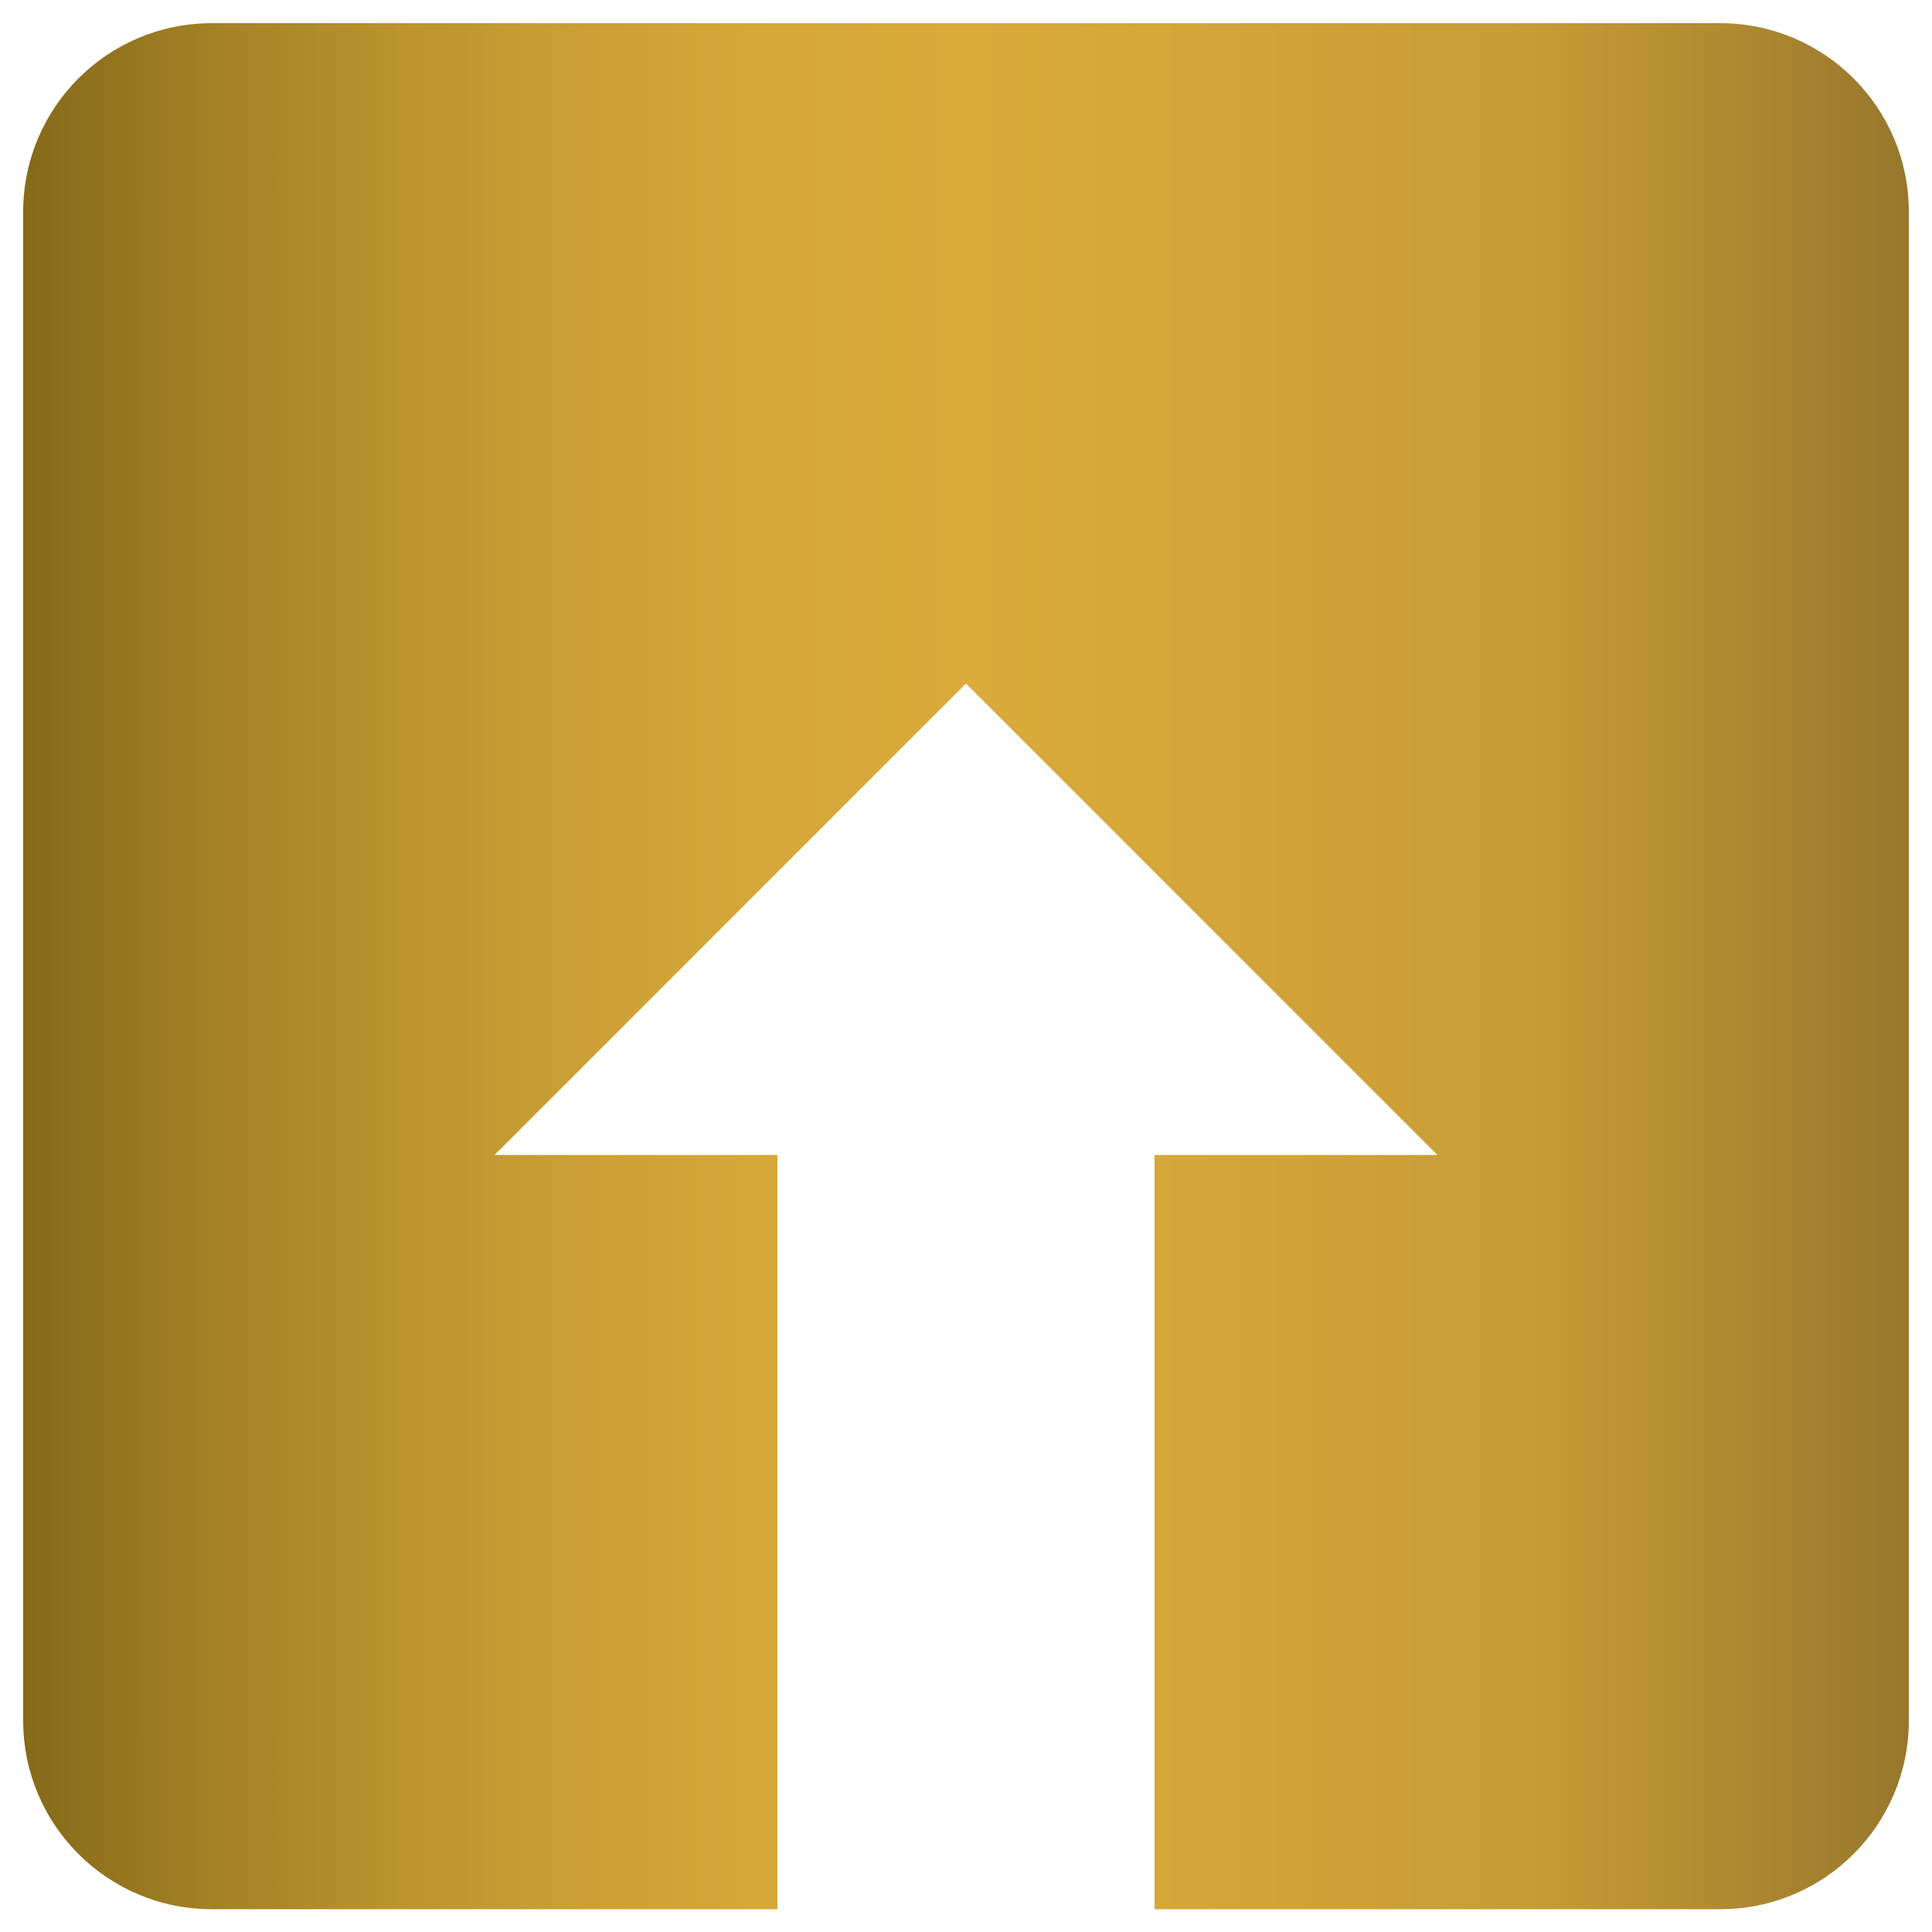
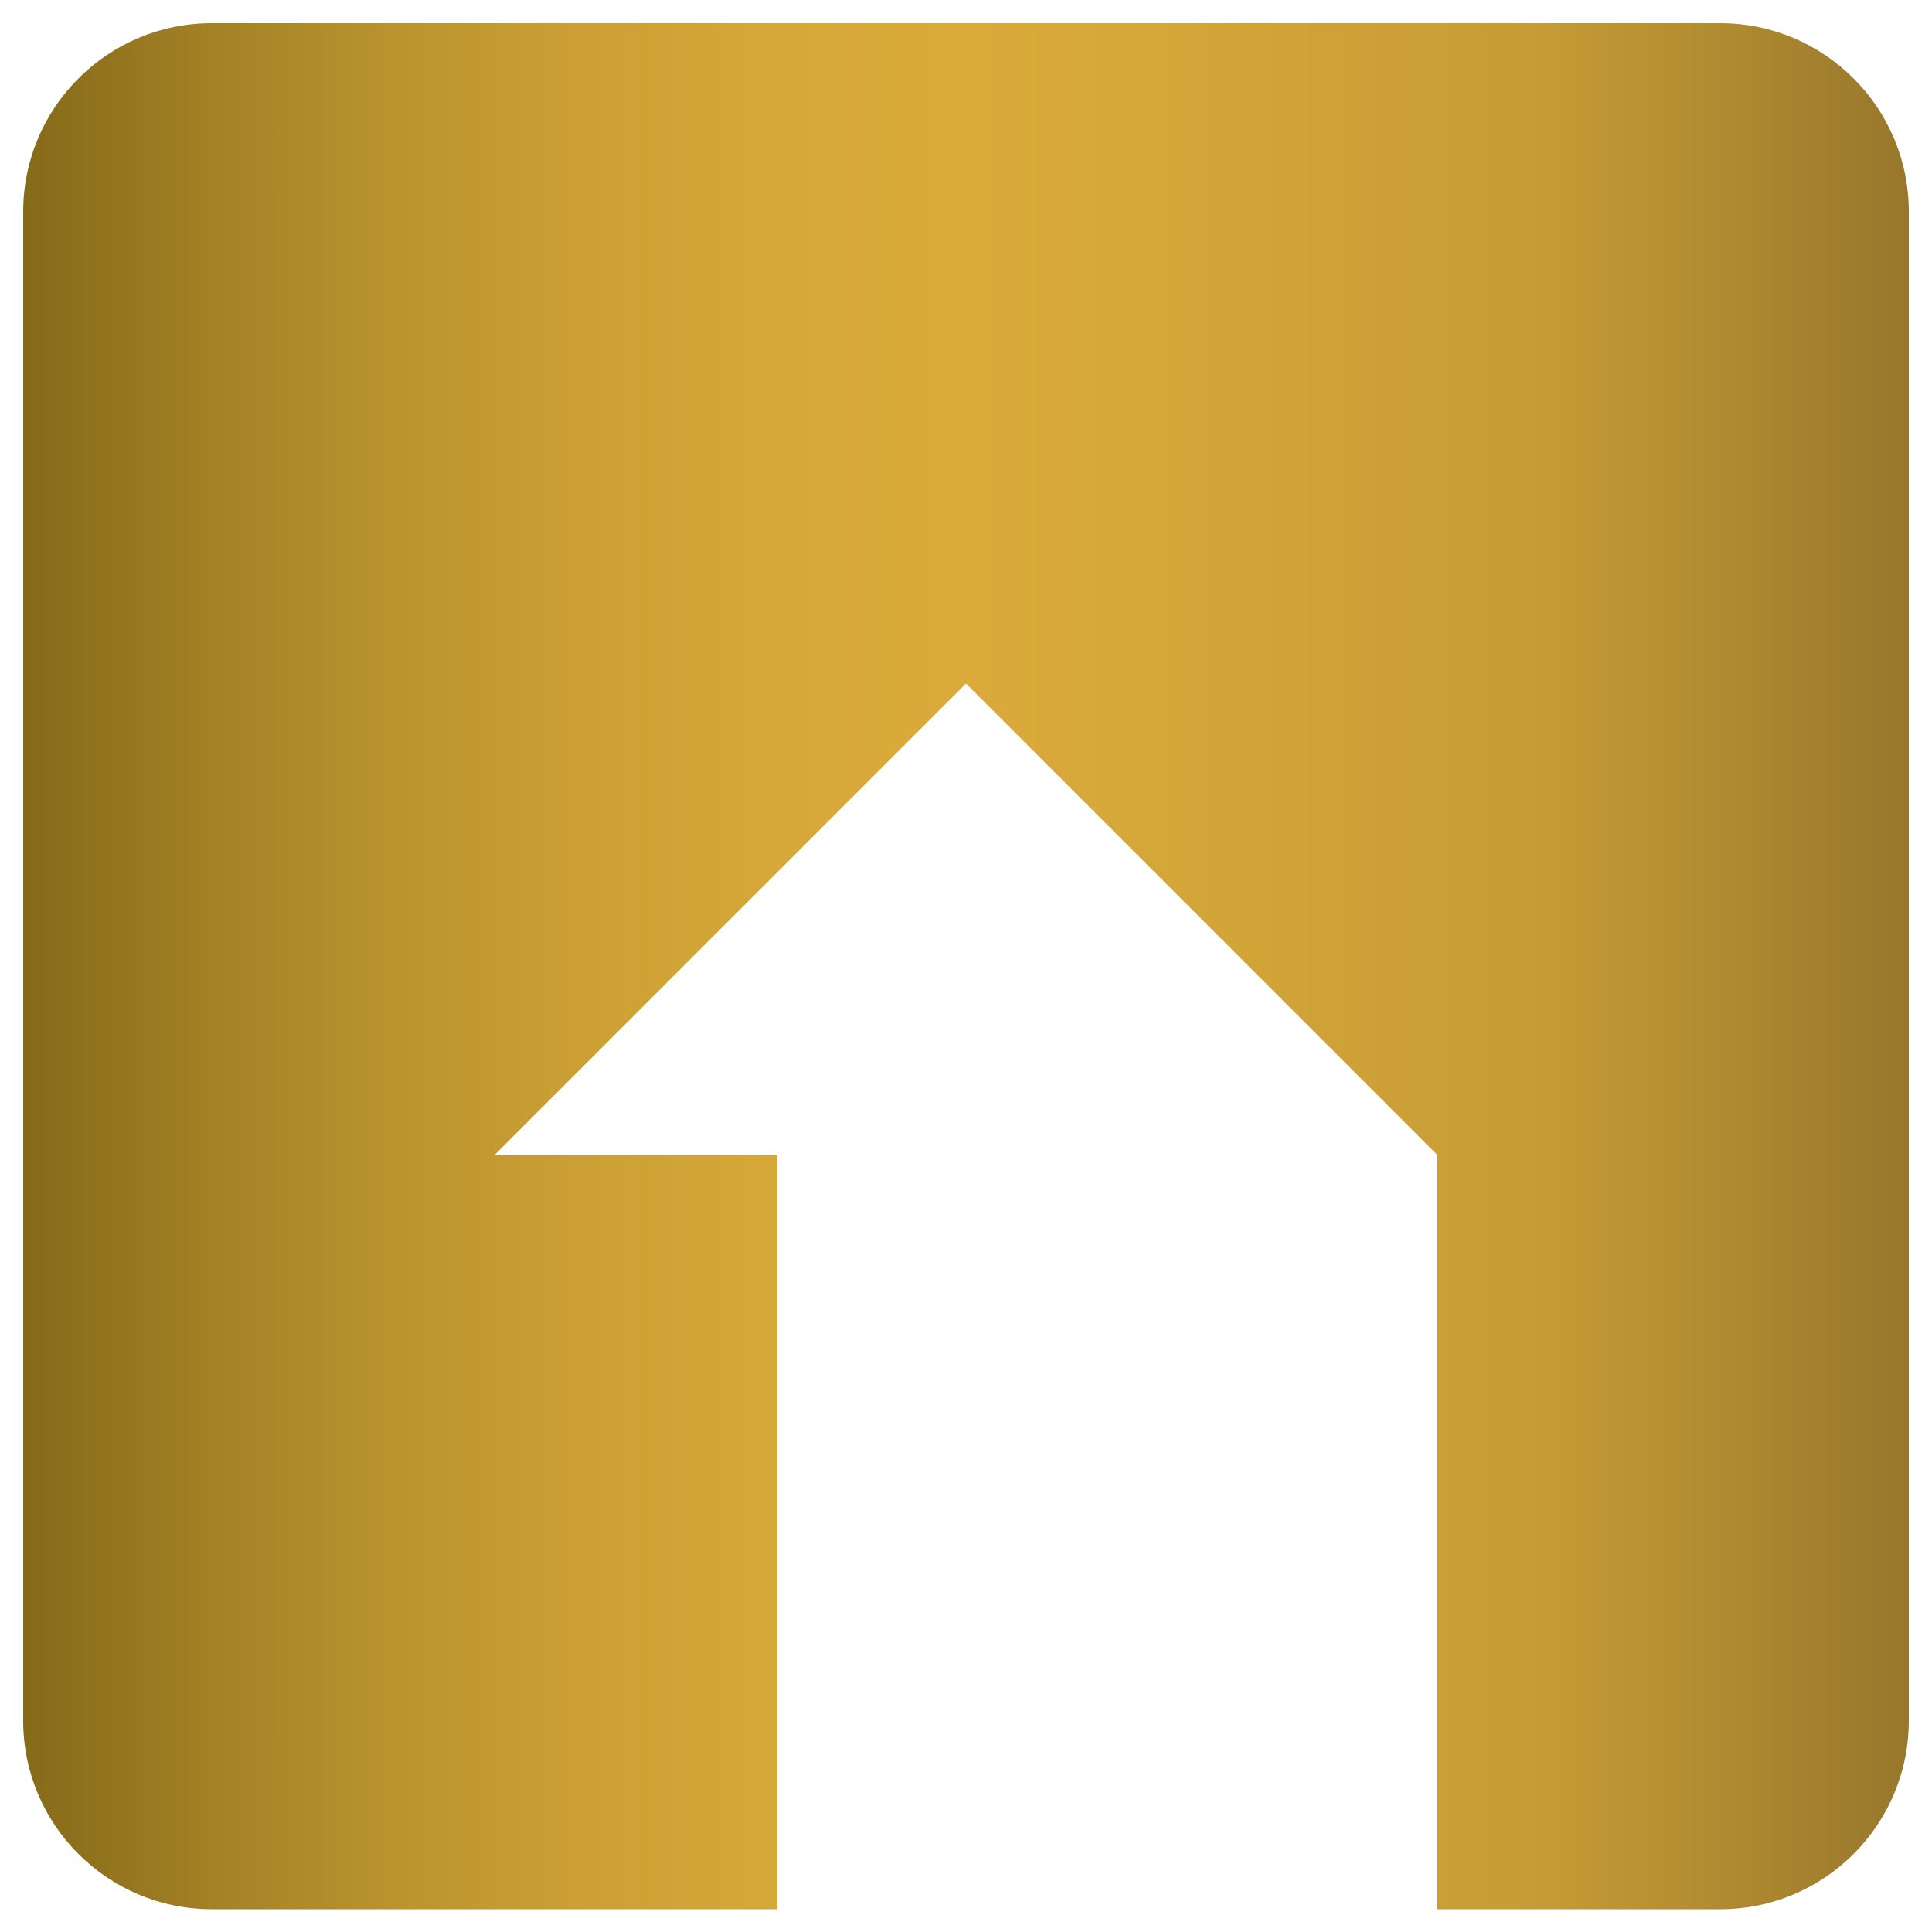
<svg xmlns="http://www.w3.org/2000/svg" id="Layer_1" version="1.1" viewBox="0 0 500 500">
  <defs>
    <style>
      .st0 {
        fill: url(#linear-gradient);
      }
    </style>
    <linearGradient id="linear-gradient" x1="6" y1="250.1" x2="494" y2="250.1" gradientUnits="userSpaceOnUse">
      <stop offset="0" stop-color="#7c6415" />
      <stop offset="0" stop-color="#856a18" />
      <stop offset=".1" stop-color="#a38125" />
      <stop offset=".2" stop-color="#bb942e" />
      <stop offset=".3" stop-color="#cca035" />
      <stop offset=".4" stop-color="#d6a839" />
      <stop offset=".5" stop-color="#daab3b" />
      <stop offset=".6" stop-color="#d5a739" />
      <stop offset=".8" stop-color="#c79c36" />
      <stop offset=".9" stop-color="#b18b31" />
      <stop offset="1" stop-color="#97772c" />
    </linearGradient>
  </defs>
-   <path class="st0" d="M298.8,494.1h146.4c27,0,48.8-21.9,48.8-48.8V54.8c0-27-21.9-48.8-48.8-48.8H54.8C27.8,6,6,27.9,6,54.8v390.5c0,27,21.9,48.8,48.8,48.8h146.4v-195.2h-73.2l122-122,122,122h-73.2v195.2Z" />
+   <path class="st0" d="M298.8,494.1h146.4c27,0,48.8-21.9,48.8-48.8V54.8c0-27-21.9-48.8-48.8-48.8H54.8C27.8,6,6,27.9,6,54.8v390.5c0,27,21.9,48.8,48.8,48.8h146.4v-195.2h-73.2l122-122,122,122v195.2Z" />
</svg>